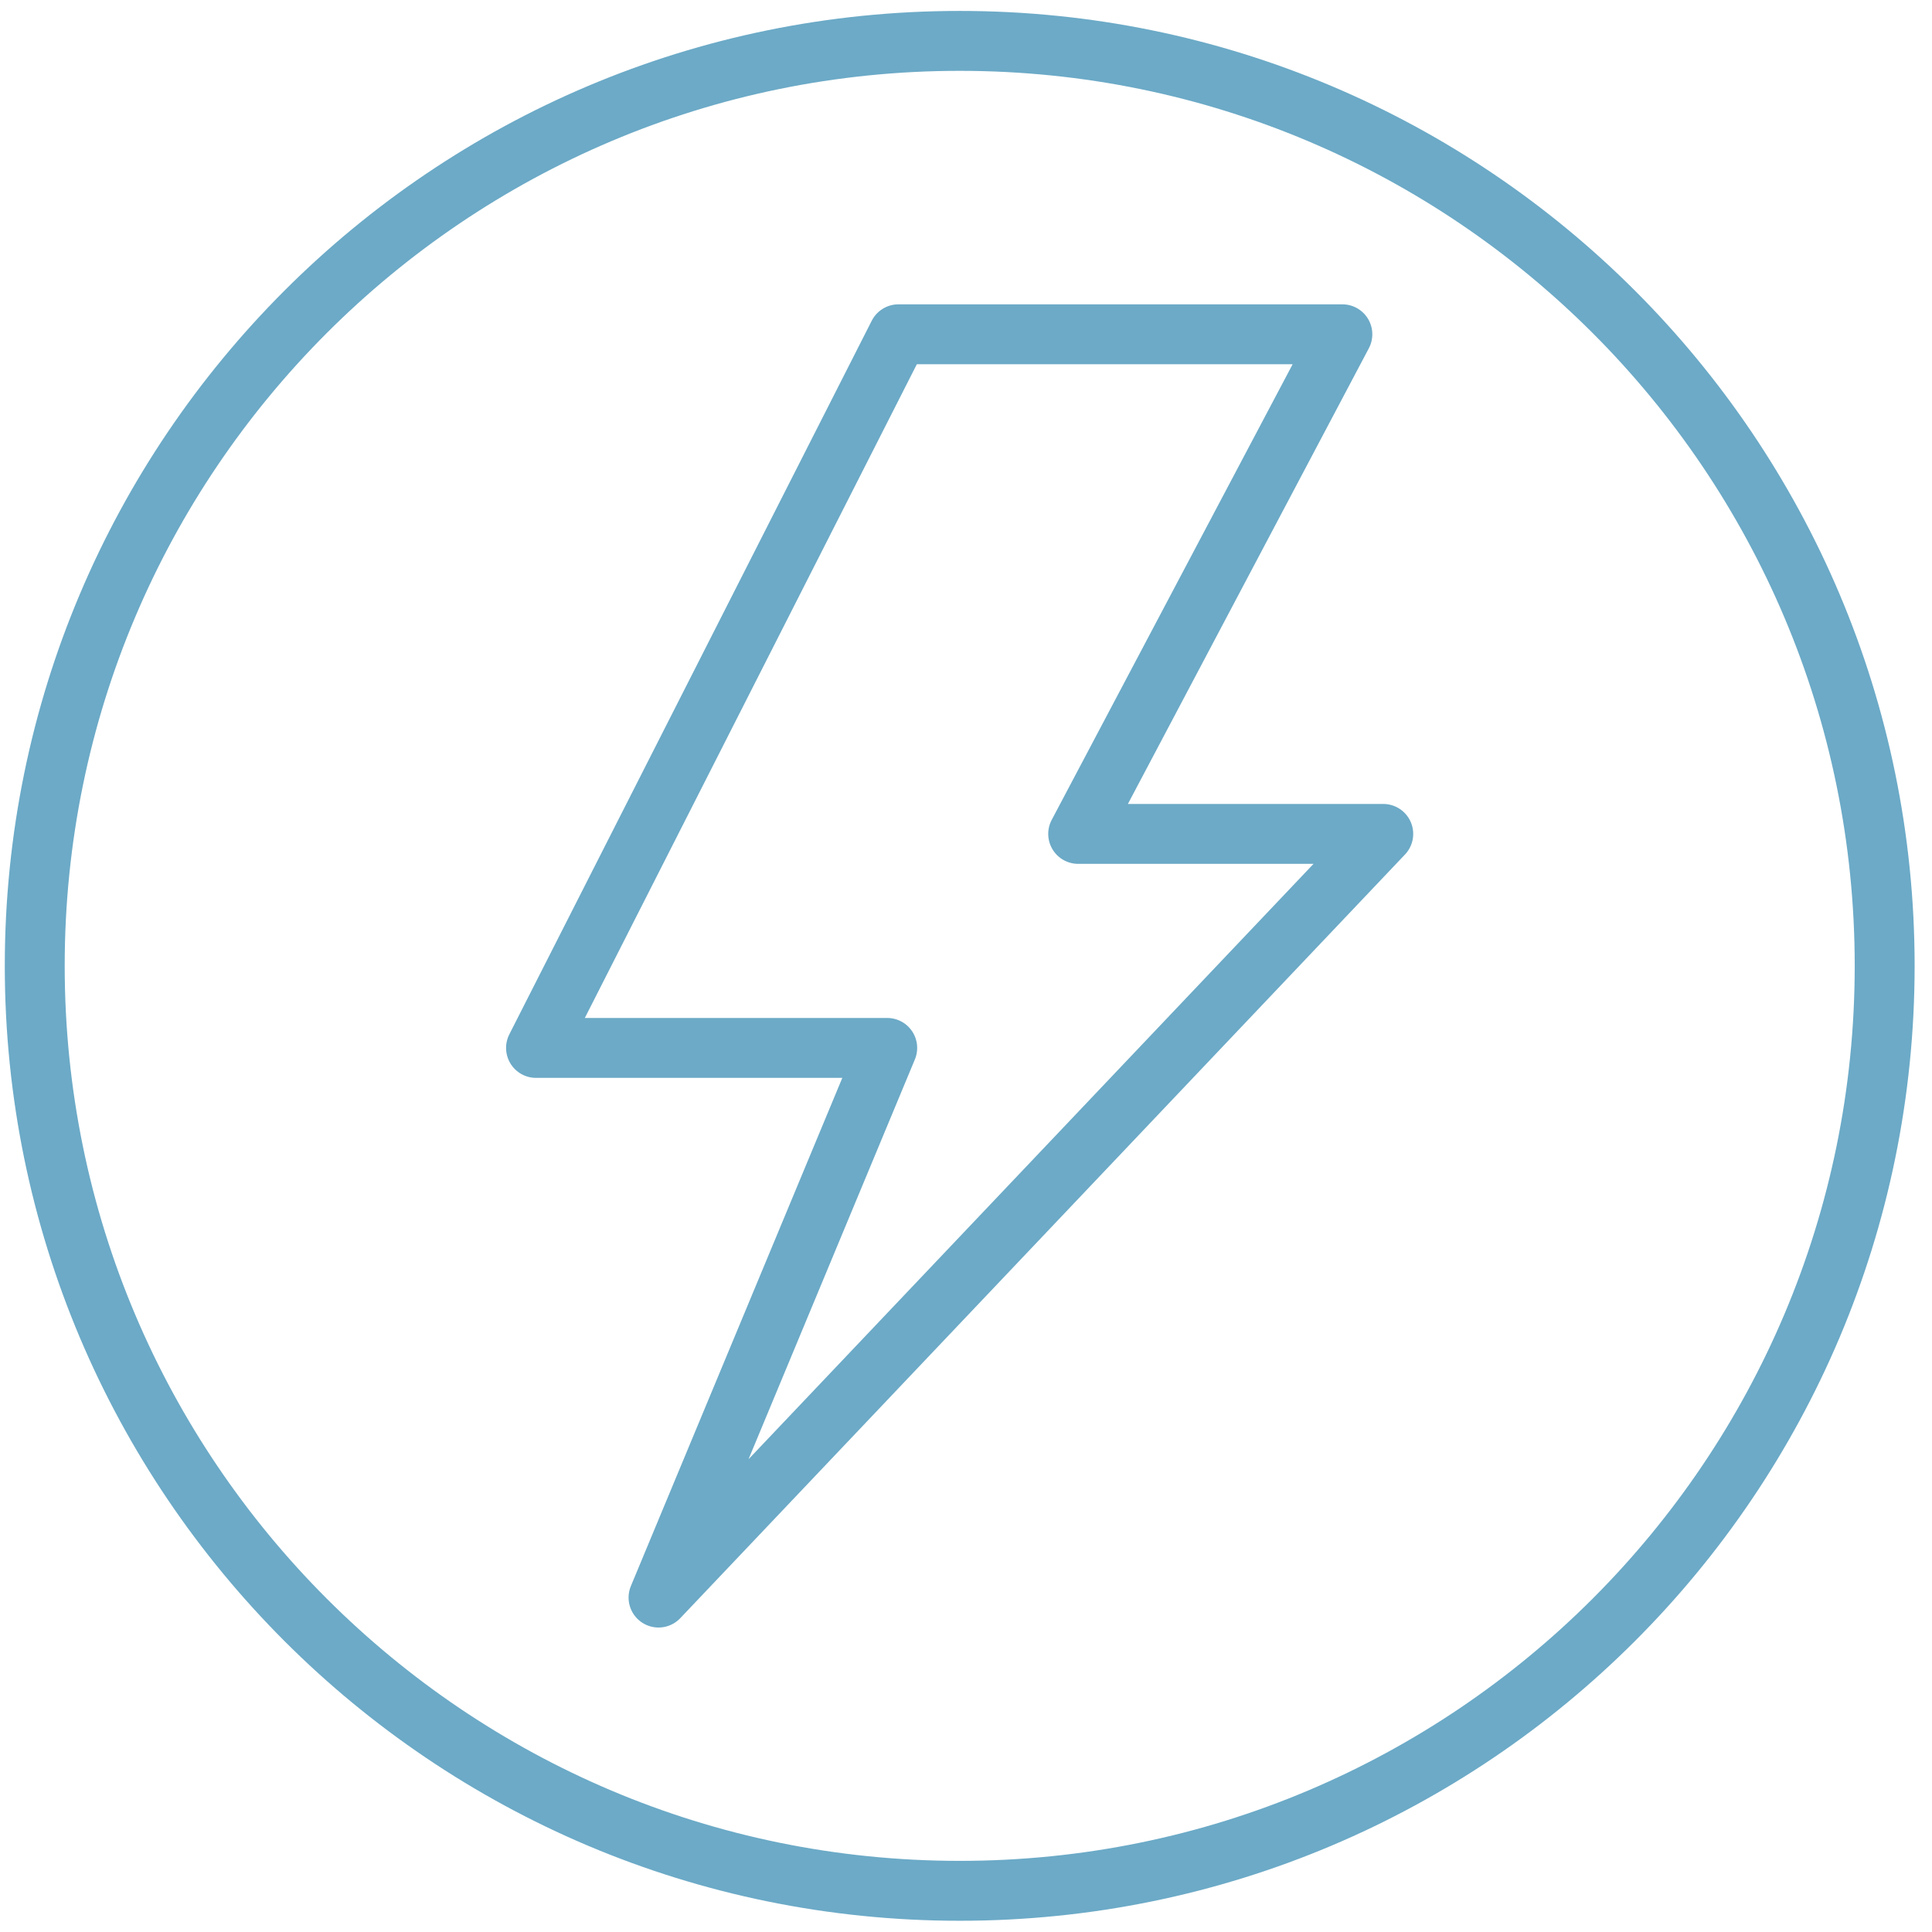
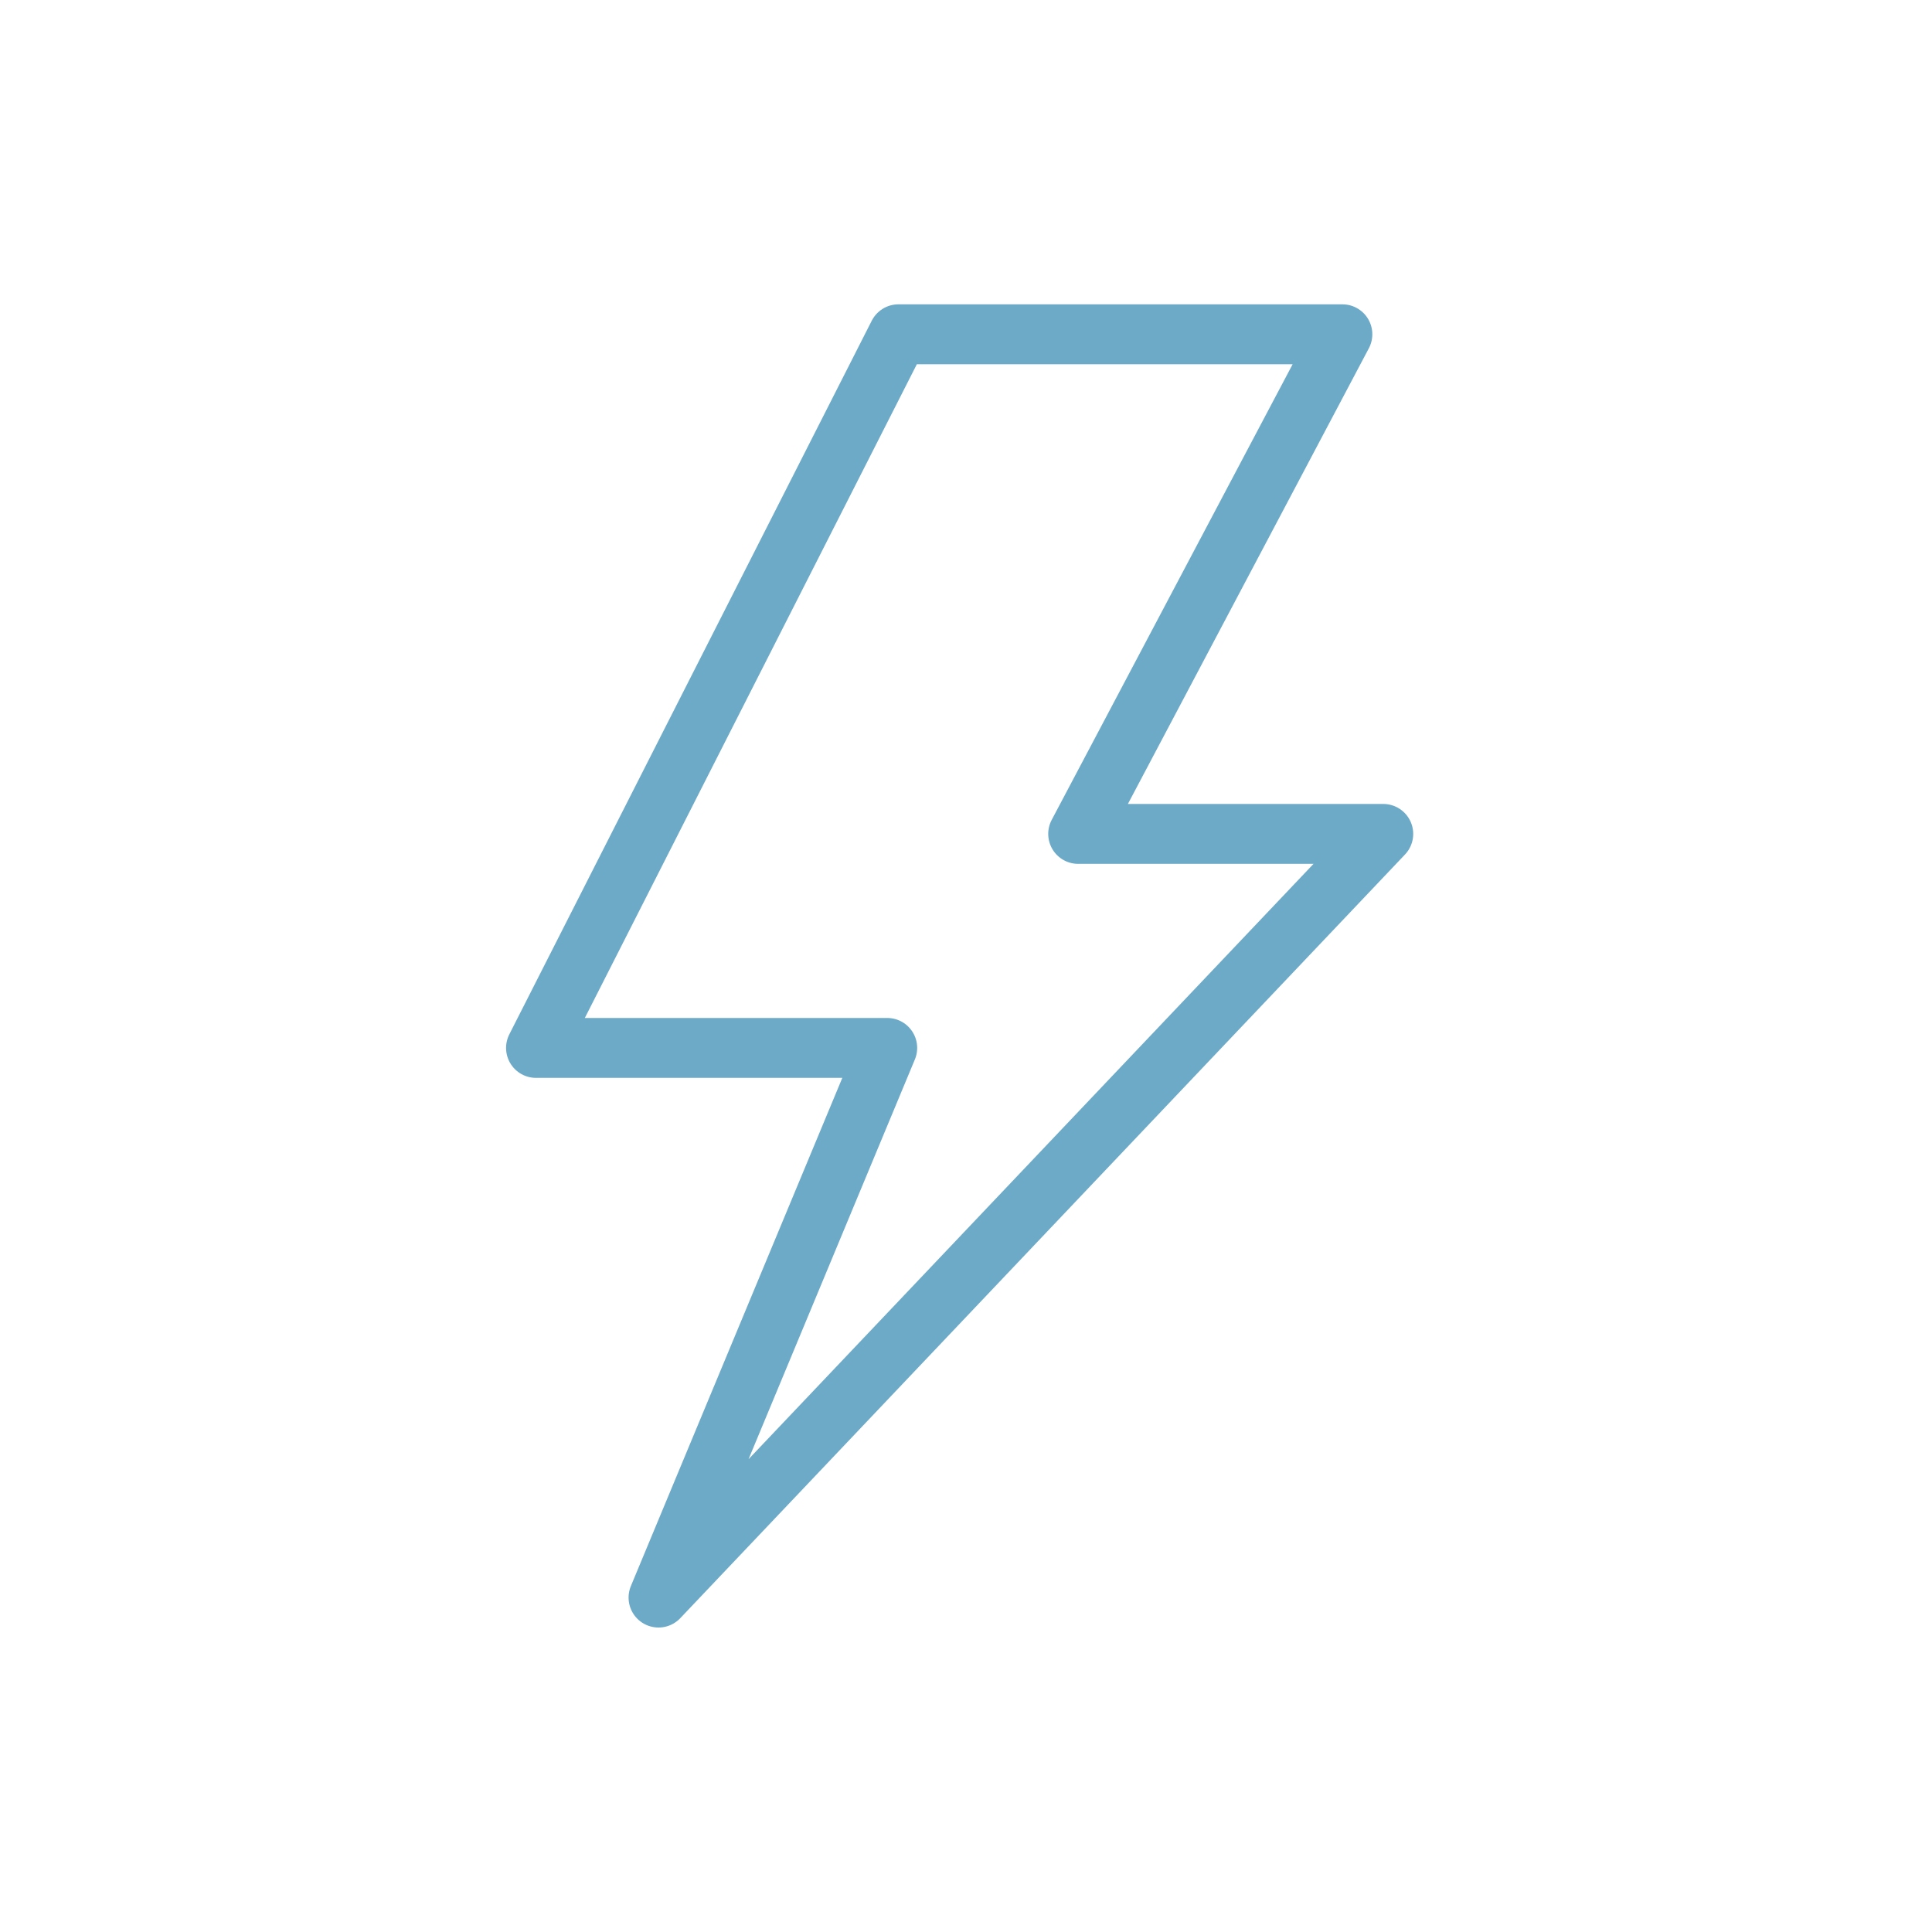
<svg xmlns="http://www.w3.org/2000/svg" width="129" height="129" viewBox="0 0 129 129" fill="none">
  <path d="M92.36 55.68H71.99L89.63 22.32H59.99L35.79 69.97H59.24L43.97 106.67L92.36 55.68Z" stroke="#6CAAC7" stroke-width="4" stroke-miterlimit="10" stroke-linecap="round" stroke-linejoin="round" />
-   <path d="M125.84 64.49C125.84 98.6 98.19 126.25 64.08 126.25C29.97 126.25 2.32 98.6 2.32 64.49C2.32 30.38 29.97 2.73 64.08 2.73C98.19 2.73 125.84 30.38 125.84 64.49Z" stroke="#6CAAC7" stroke-width="4" stroke-miterlimit="10" stroke-linecap="round" stroke-linejoin="round" />
</svg>